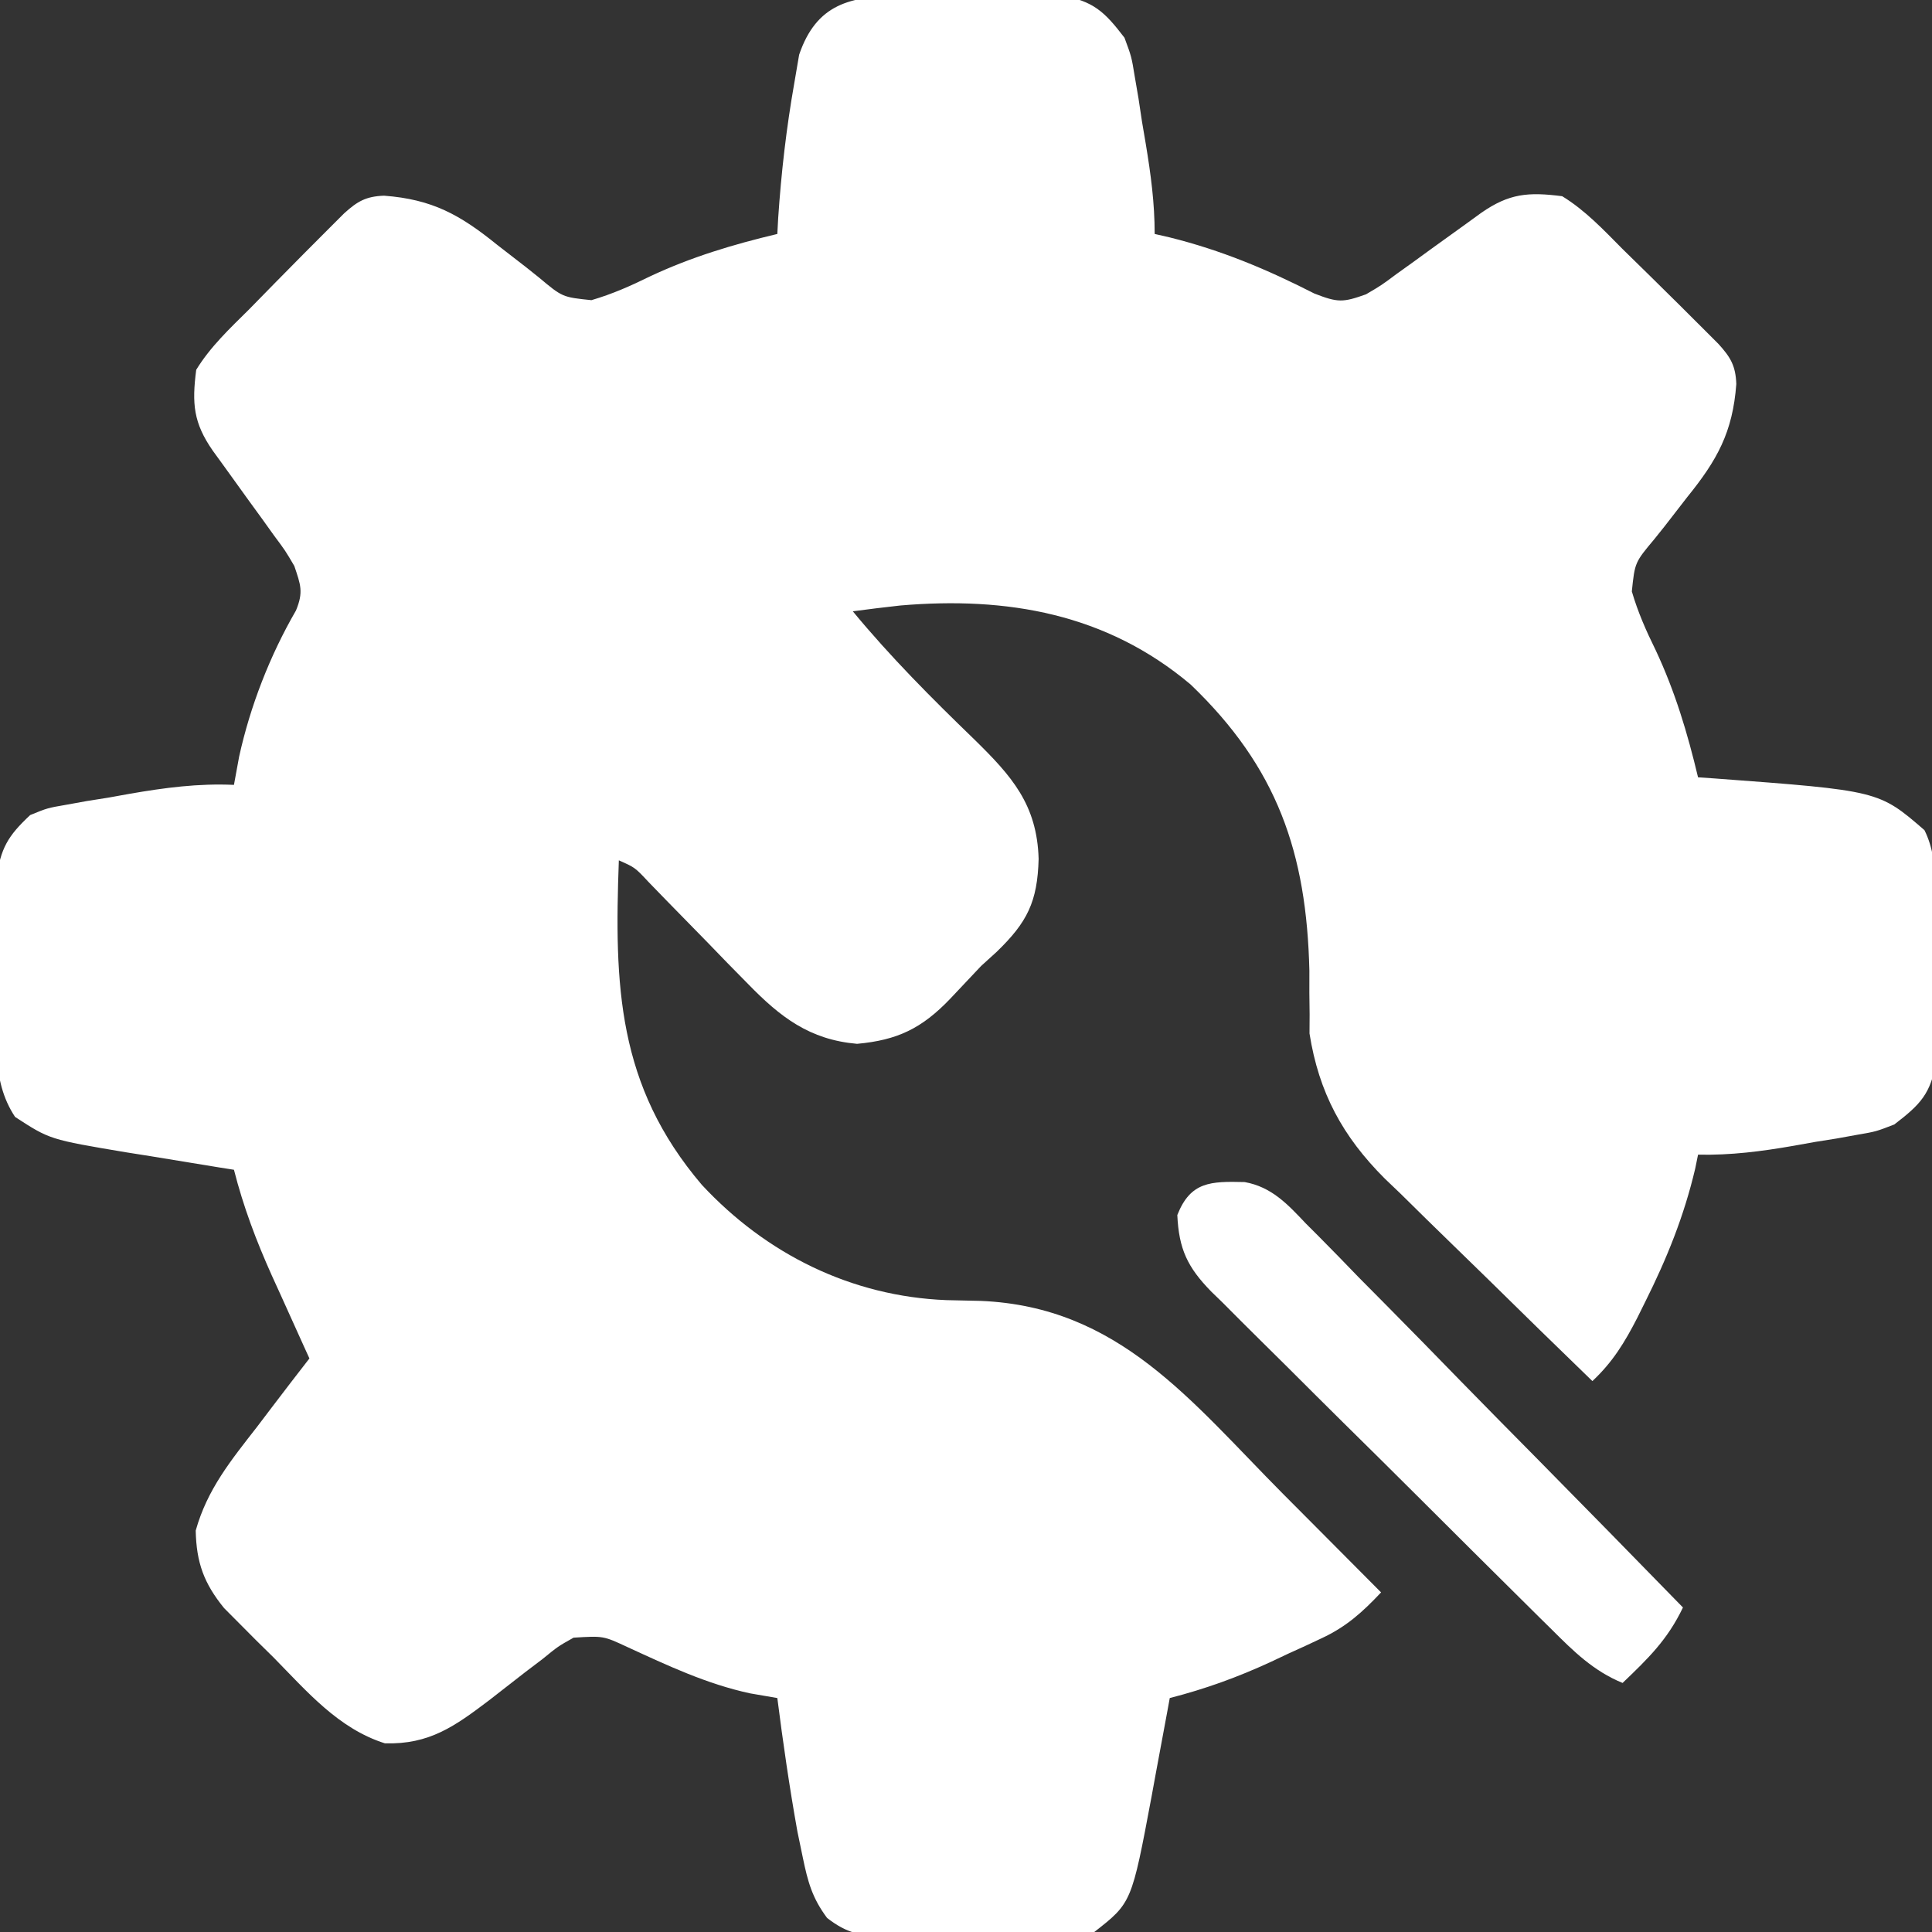
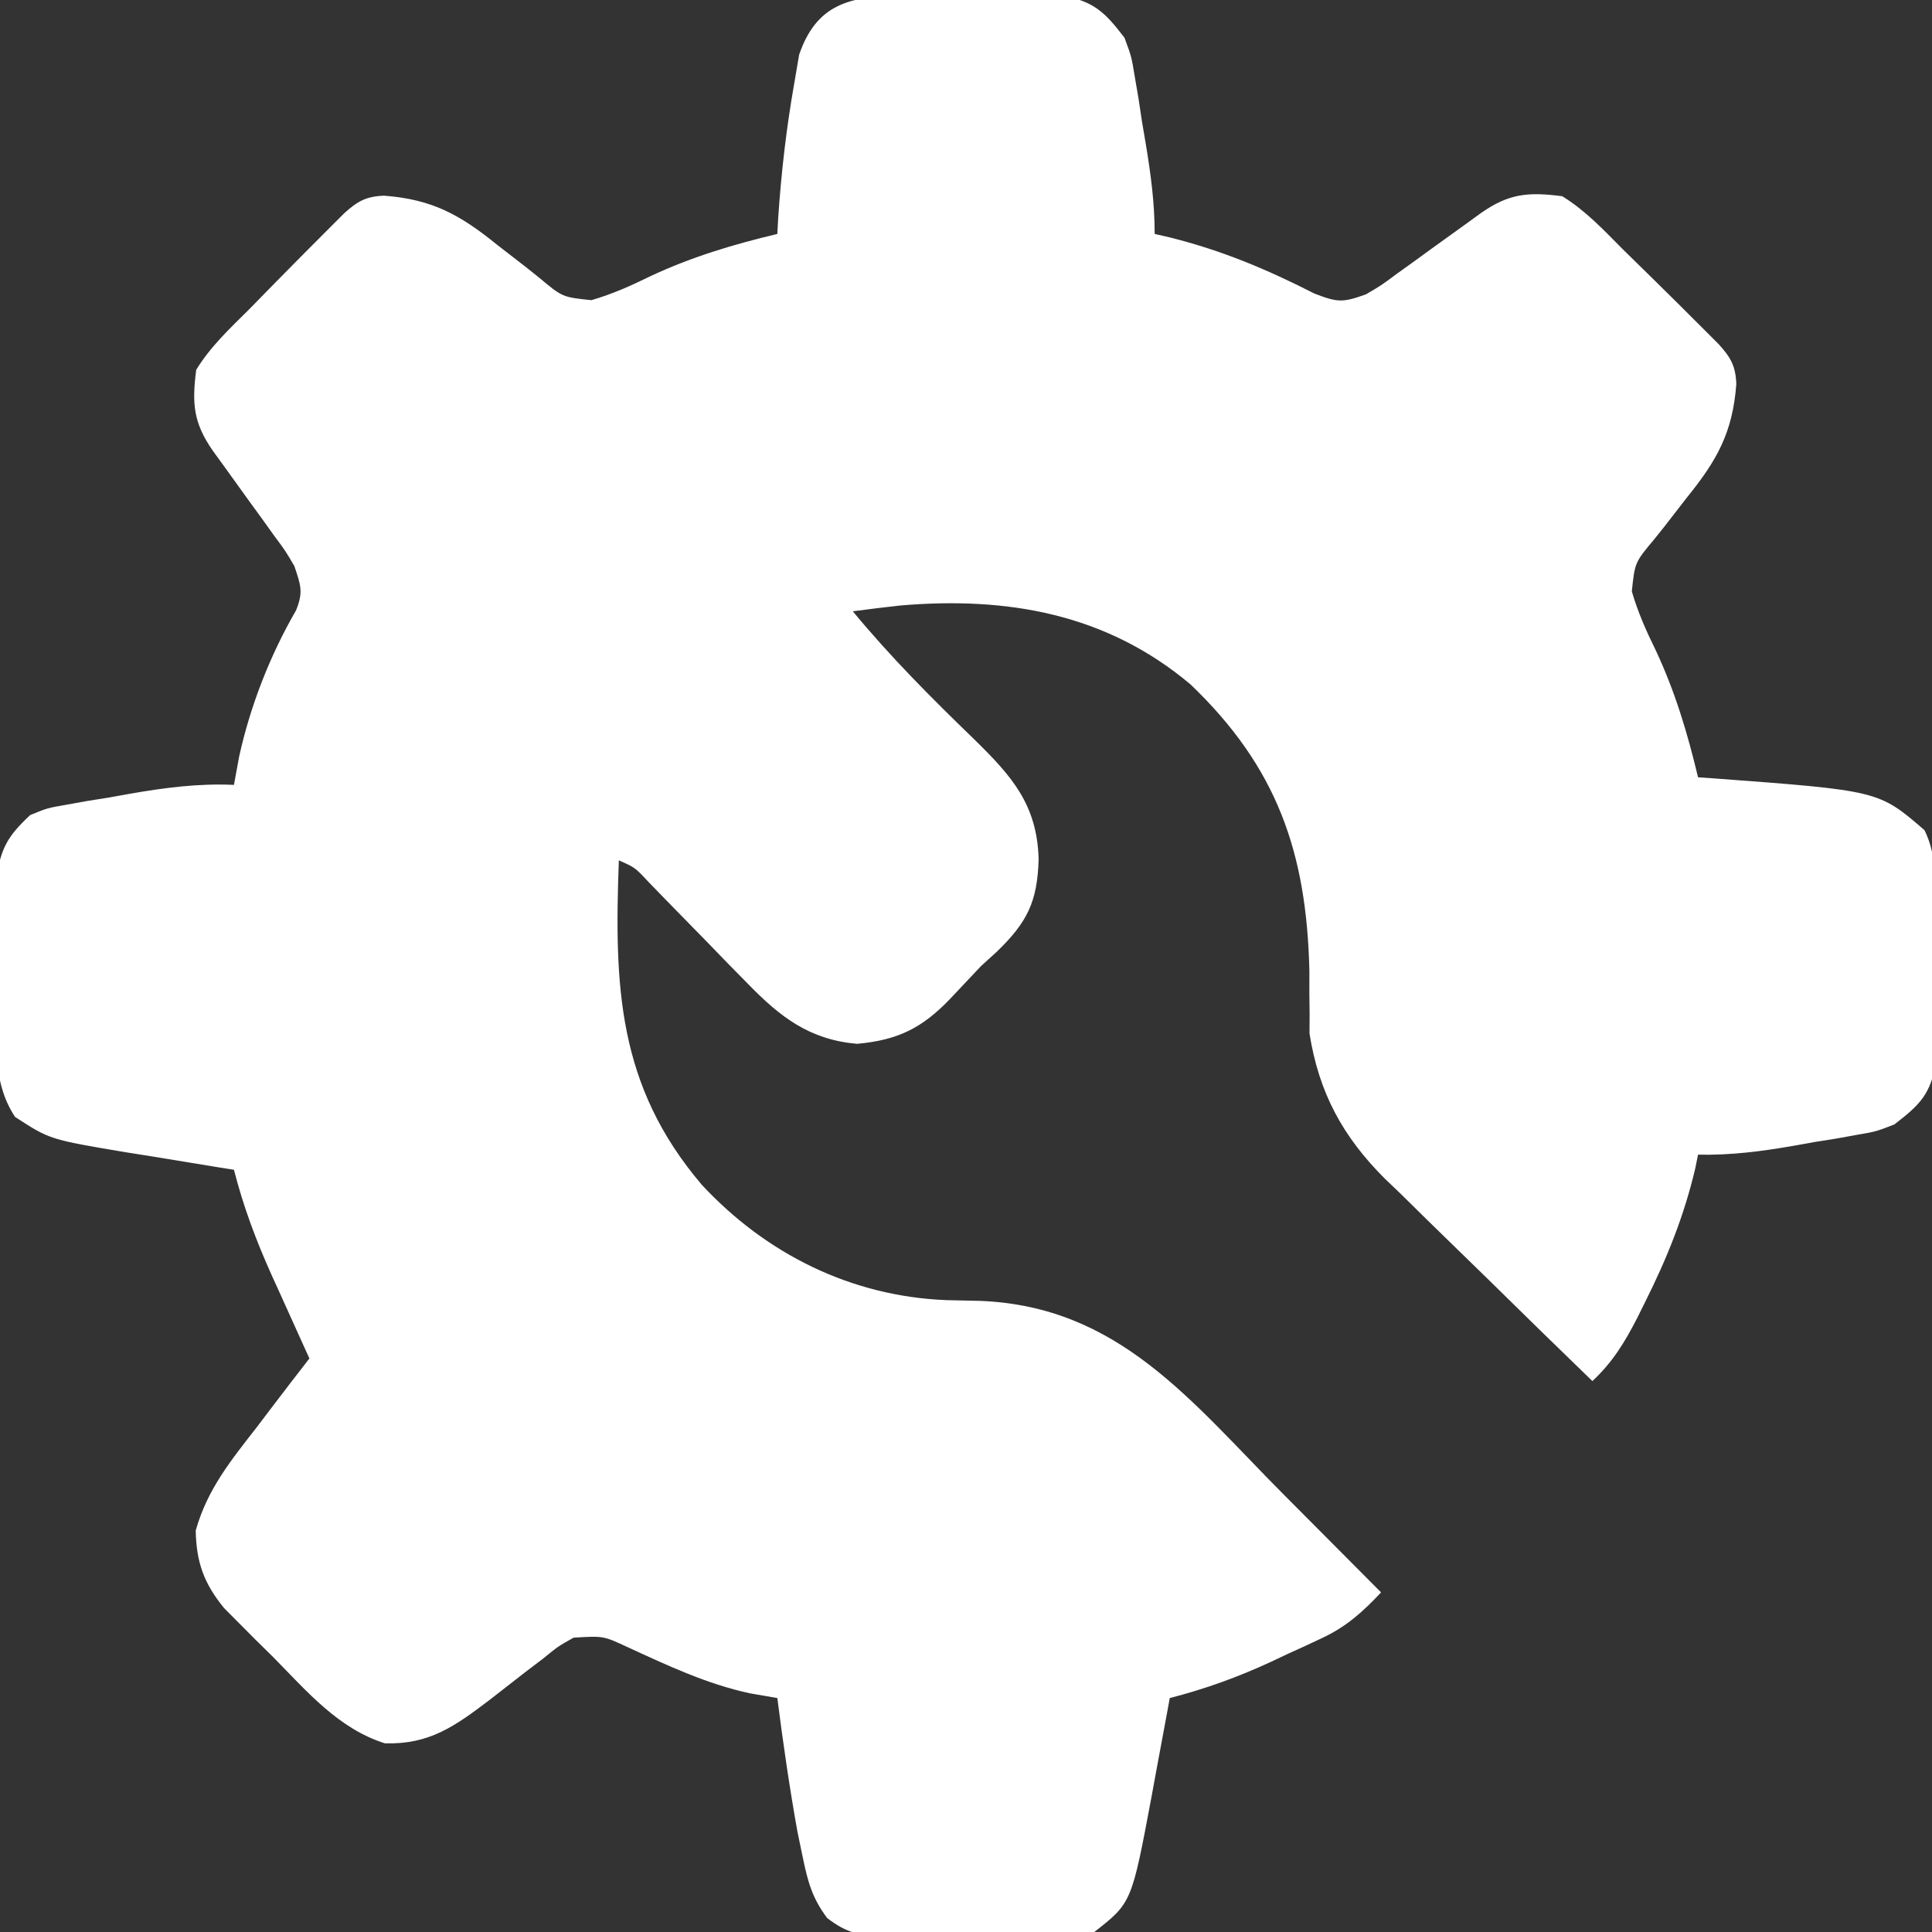
<svg xmlns="http://www.w3.org/2000/svg" version="1.1" width="256" height="256">
  <rect width="100%" height="100%" fill="#333333" stroke="none" />
  <path d="M0 0 C0.691 -0.006 1.383 -0.012 2.095 -0.019 C3.551 -0.026 5.006 -0.023 6.462 -0.01 C8.682 0.004 10.898 -0.03 13.117 -0.068 C14.536 -0.069 15.956 -0.067 17.375 -0.062 C18.658 -0.063 19.94 -0.064 21.262 -0.065 C25.601 0.735 27.033 2.094 29.688 5.566 C30.622 8.09 30.622 8.09 31.051 10.727 C31.215 11.685 31.379 12.643 31.549 13.631 C31.698 14.62 31.847 15.61 32 16.629 C32.168 17.622 32.336 18.615 32.51 19.639 C33.179 23.694 33.688 27.444 33.688 31.566 C34.652 31.787 34.652 31.787 35.637 32.012 C42.512 33.718 48.531 36.238 54.84 39.457 C57.984 40.682 58.628 40.654 61.688 39.566 C63.72 38.375 63.72 38.375 65.727 36.879 C66.472 36.345 67.217 35.812 67.984 35.262 C68.753 34.702 69.521 34.143 70.312 33.566 C71.846 32.461 73.379 31.357 74.914 30.254 C75.59 29.763 76.267 29.272 76.963 28.766 C80.655 26.198 83.187 25.986 87.688 26.566 C90.766 28.453 93.154 31.013 95.688 33.566 C96.882 34.738 98.077 35.908 99.273 37.078 C101.795 39.561 104.312 42.047 106.809 44.555 C107.604 45.352 107.604 45.352 108.416 46.165 C110.015 47.927 110.669 49.058 110.758 51.454 C110.281 57.838 108.23 61.526 104.25 66.441 C103.251 67.73 102.253 69.019 101.254 70.309 C100.81 70.864 100.366 71.419 99.908 71.992 C97.313 75.09 97.313 75.09 96.914 78.934 C97.726 81.697 98.79 84.108 100.062 86.691 C102.638 92.178 104.287 97.681 105.688 103.566 C106.778 103.64 106.778 103.64 107.891 103.715 C129.635 105.332 129.635 105.332 135.688 110.566 C137.932 115.054 136.997 121.125 137.038 126.115 C137.054 127.619 137.081 129.123 137.12 130.627 C137.175 132.801 137.196 134.974 137.211 137.148 C137.231 138.45 137.251 139.752 137.271 141.093 C136.533 145.486 135.189 146.888 131.688 149.566 C129.271 150.501 129.271 150.501 126.781 150.93 C125.872 151.094 124.964 151.258 124.027 151.428 C123.09 151.577 122.153 151.726 121.188 151.879 C120.25 152.047 119.313 152.215 118.348 152.389 C114.066 153.133 110.043 153.653 105.688 153.566 C105.564 154.175 105.44 154.783 105.312 155.41 C103.83 161.709 101.567 167.303 98.688 173.066 C98.343 173.761 97.999 174.455 97.645 175.17 C95.969 178.44 94.367 181.065 91.688 183.566 C87.04 179.072 82.416 174.553 77.808 170.017 C76.24 168.479 74.667 166.946 73.088 165.42 C70.81 163.215 68.552 160.991 66.297 158.762 C65.596 158.091 64.894 157.421 64.172 156.731 C58.598 151.161 55.441 145.341 54.205 137.51 C54.21 136.675 54.214 135.841 54.219 134.98 C54.208 134.036 54.197 133.091 54.185 132.118 C54.186 131.152 54.187 130.186 54.188 129.191 C53.821 113.559 49.939 102.262 38.438 91.254 C27.28 81.861 14.136 79.589 -0.012 80.797 C-2.115 81.025 -4.215 81.291 -6.312 81.566 C-1.318 87.613 4.166 93.109 9.799 98.553 C14.74 103.396 18.104 107.16 18.312 114.379 C18.159 120.071 16.801 122.772 12.758 126.684 C11.733 127.616 11.733 127.616 10.688 128.566 C9.312 130.025 7.937 131.483 6.562 132.941 C2.837 136.822 -0.371 138.39 -5.75 138.879 C-12.039 138.327 -15.895 135.361 -20.203 130.934 C-21.077 130.045 -21.951 129.157 -22.852 128.242 C-23.746 127.318 -24.641 126.394 -25.562 125.441 C-27.357 123.603 -29.154 121.767 -30.953 119.934 C-31.742 119.12 -32.532 118.306 -33.345 117.468 C-35.173 115.511 -35.173 115.511 -37.312 114.566 C-37.917 131.121 -37.544 144.378 -26.312 157.566 C-17.796 166.727 -6.515 172.344 6.09 172.84 C7.602 172.876 9.113 172.91 10.625 172.941 C28.954 173.698 38.454 186.185 50.688 198.504 C51.952 199.773 53.216 201.042 54.48 202.311 C57.552 205.393 60.621 208.479 63.688 211.566 C61.226 214.184 59.083 216.117 55.824 217.637 C55.102 217.976 54.379 218.315 53.635 218.664 C52.889 219.003 52.143 219.342 51.375 219.691 C50.641 220.038 49.907 220.385 49.15 220.742 C44.727 222.791 40.41 224.356 35.688 225.566 C35.577 226.171 35.466 226.776 35.352 227.399 C34.843 230.164 34.328 232.928 33.812 235.691 C33.638 236.643 33.464 237.594 33.285 238.574 C30.637 252.7 30.637 252.7 25.688 256.566 C23.055 256.965 20.847 257.129 18.219 257.098 C17.501 257.101 16.784 257.105 16.045 257.109 C14.532 257.112 13.019 257.105 11.506 257.088 C9.195 257.066 6.886 257.088 4.574 257.113 C3.102 257.111 1.629 257.106 0.156 257.098 C-0.532 257.106 -1.221 257.114 -1.931 257.122 C-5.284 257.057 -7.035 256.782 -9.718 254.705 C-11.692 252.058 -12.269 249.921 -12.938 246.691 C-13.173 245.556 -13.409 244.42 -13.652 243.25 C-14.705 237.377 -15.558 231.486 -16.312 225.566 C-17.509 225.36 -18.705 225.154 -19.938 224.941 C-25.691 223.697 -30.857 221.254 -36.176 218.809 C-39.37 217.321 -39.37 217.321 -43.312 217.566 C-45.384 218.73 -45.384 218.73 -47.395 220.375 C-48.162 220.957 -48.93 221.539 -49.721 222.139 C-51.314 223.375 -52.906 224.615 -54.494 225.857 C-59.022 229.281 -62.397 231.741 -68.312 231.566 C-74.475 229.618 -78.635 224.688 -83.062 220.191 C-83.829 219.436 -84.596 218.681 -85.387 217.902 C-86.12 217.165 -86.854 216.428 -87.609 215.668 C-88.273 215.001 -88.936 214.334 -89.62 213.647 C-92.299 210.354 -93.291 207.604 -93.379 203.375 C-91.844 197.893 -88.713 194.08 -85.25 189.629 C-84.255 188.317 -84.255 188.317 -83.24 186.979 C-81.61 184.832 -79.967 182.695 -78.312 180.566 C-78.544 180.058 -78.776 179.549 -79.015 179.025 C-80.078 176.687 -81.133 174.346 -82.188 172.004 C-82.552 171.204 -82.917 170.404 -83.293 169.58 C-85.367 164.96 -87.061 160.475 -88.312 155.566 C-88.978 155.461 -89.643 155.355 -90.329 155.247 C-93.367 154.759 -96.402 154.257 -99.438 153.754 C-100.484 153.588 -101.531 153.423 -102.609 153.252 C-112.718 151.556 -112.718 151.556 -117.312 148.566 C-120.606 143.626 -119.684 137.73 -119.683 131.943 C-119.687 129.706 -119.724 127.471 -119.762 125.234 C-119.768 123.806 -119.772 122.378 -119.773 120.949 C-119.782 119.654 -119.79 118.359 -119.798 117.024 C-119.228 112.964 -118.288 111.351 -115.312 108.566 C-113.026 107.632 -113.026 107.632 -110.539 107.203 C-109.632 107.039 -108.724 106.874 -107.789 106.705 C-106.848 106.556 -105.907 106.407 -104.938 106.254 C-104.004 106.086 -103.071 105.917 -102.109 105.744 C-97.467 104.939 -93.042 104.353 -88.312 104.566 C-87.972 102.71 -87.972 102.71 -87.625 100.816 C-86.146 94.1 -83.542 87.418 -80.094 81.461 C-79.081 79.006 -79.474 78.062 -80.312 75.566 C-81.504 73.534 -81.504 73.534 -83 71.527 C-83.534 70.782 -84.067 70.037 -84.617 69.27 C-85.177 68.501 -85.736 67.733 -86.312 66.941 C-87.418 65.408 -88.522 63.875 -89.625 62.34 C-90.116 61.664 -90.607 60.987 -91.113 60.291 C-93.681 56.599 -93.893 54.067 -93.312 49.566 C-91.425 46.488 -88.866 44.1 -86.312 41.566 C-85.141 40.372 -83.971 39.177 -82.801 37.98 C-80.318 35.459 -77.832 32.942 -75.324 30.445 C-74.793 29.915 -74.261 29.385 -73.714 28.838 C-71.952 27.239 -70.821 26.585 -68.425 26.496 C-62.041 26.973 -58.353 29.024 -53.438 33.004 C-52.148 34.003 -50.859 35.001 -49.57 36 C-49.015 36.444 -48.459 36.888 -47.887 37.345 C-44.788 39.941 -44.788 39.941 -40.945 40.34 C-38.182 39.528 -35.77 38.464 -33.188 37.191 C-27.701 34.616 -22.197 32.967 -16.312 31.566 C-16.275 30.874 -16.238 30.182 -16.199 29.469 C-15.795 23.447 -15.112 17.507 -14.062 11.566 C-13.851 10.329 -13.64 9.091 -13.422 7.816 C-11.121 1.075 -6.66 0.056 0 0 Z " fill="#FFFFFF" transform="translate(119.312,-0.566)" />
-   <path d="M0 0 C3.592 0.639 5.726 2.966 8.132 5.511 C8.679 6.058 9.227 6.604 9.791 7.167 C11.585 8.966 13.349 10.793 15.114 12.621 C16.357 13.878 17.601 15.134 18.847 16.387 C22.113 19.684 25.355 23.004 28.592 26.33 C31.902 29.723 35.236 33.093 38.568 36.464 C45.095 43.078 51.597 49.716 58.083 56.371 C56.042 60.637 53.498 63.105 50.083 66.371 C46.225 64.788 43.59 62.18 40.688 59.282 C40.162 58.765 39.637 58.247 39.095 57.714 C37.363 56.006 35.639 54.291 33.915 52.574 C32.713 51.38 31.51 50.187 30.307 48.993 C27.79 46.492 25.276 43.986 22.765 41.478 C19.549 38.267 16.317 35.073 13.08 31.882 C10.592 29.423 8.114 26.953 5.64 24.48 C4.453 23.297 3.262 22.119 2.067 20.945 C0.396 19.3 -1.258 17.641 -2.91 15.977 C-3.405 15.497 -3.9 15.017 -4.41 14.522 C-7.567 11.296 -8.71 8.883 -8.917 4.371 C-7.165 -0.068 -4.506 -0.108 0 0 Z " fill="#FFFFFF" transform="translate(164.917,156.629)" />
</svg>